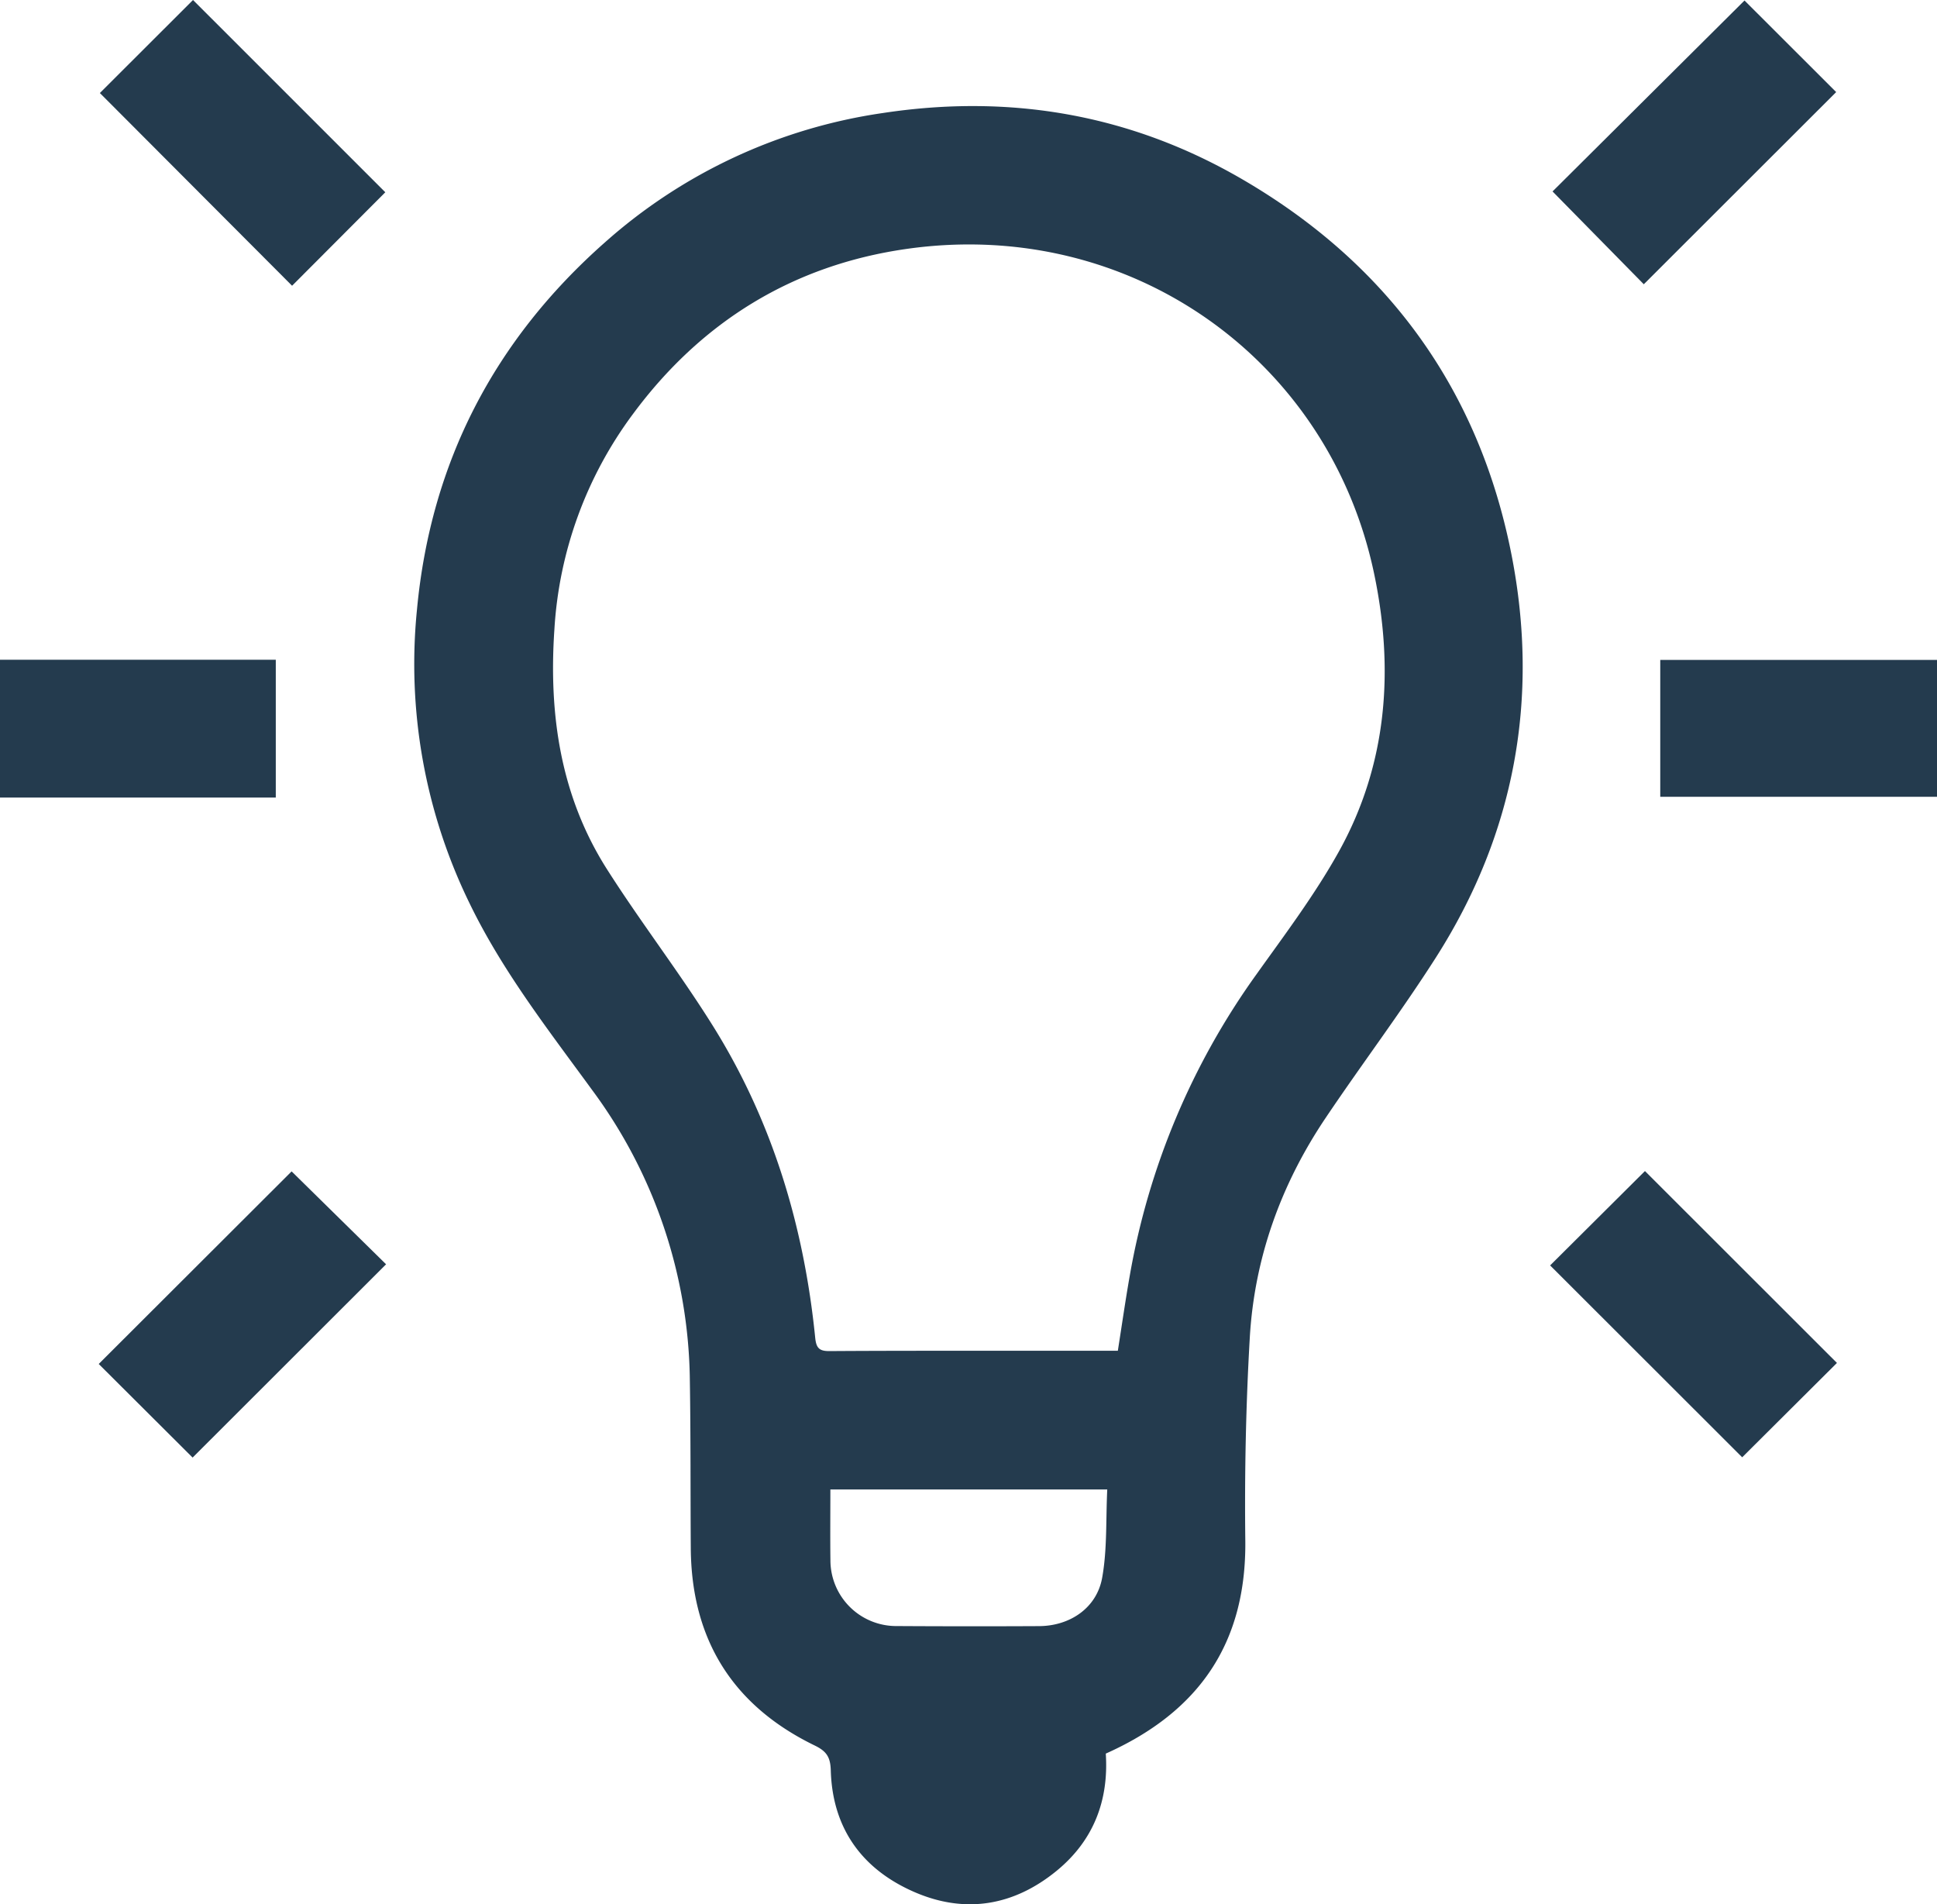
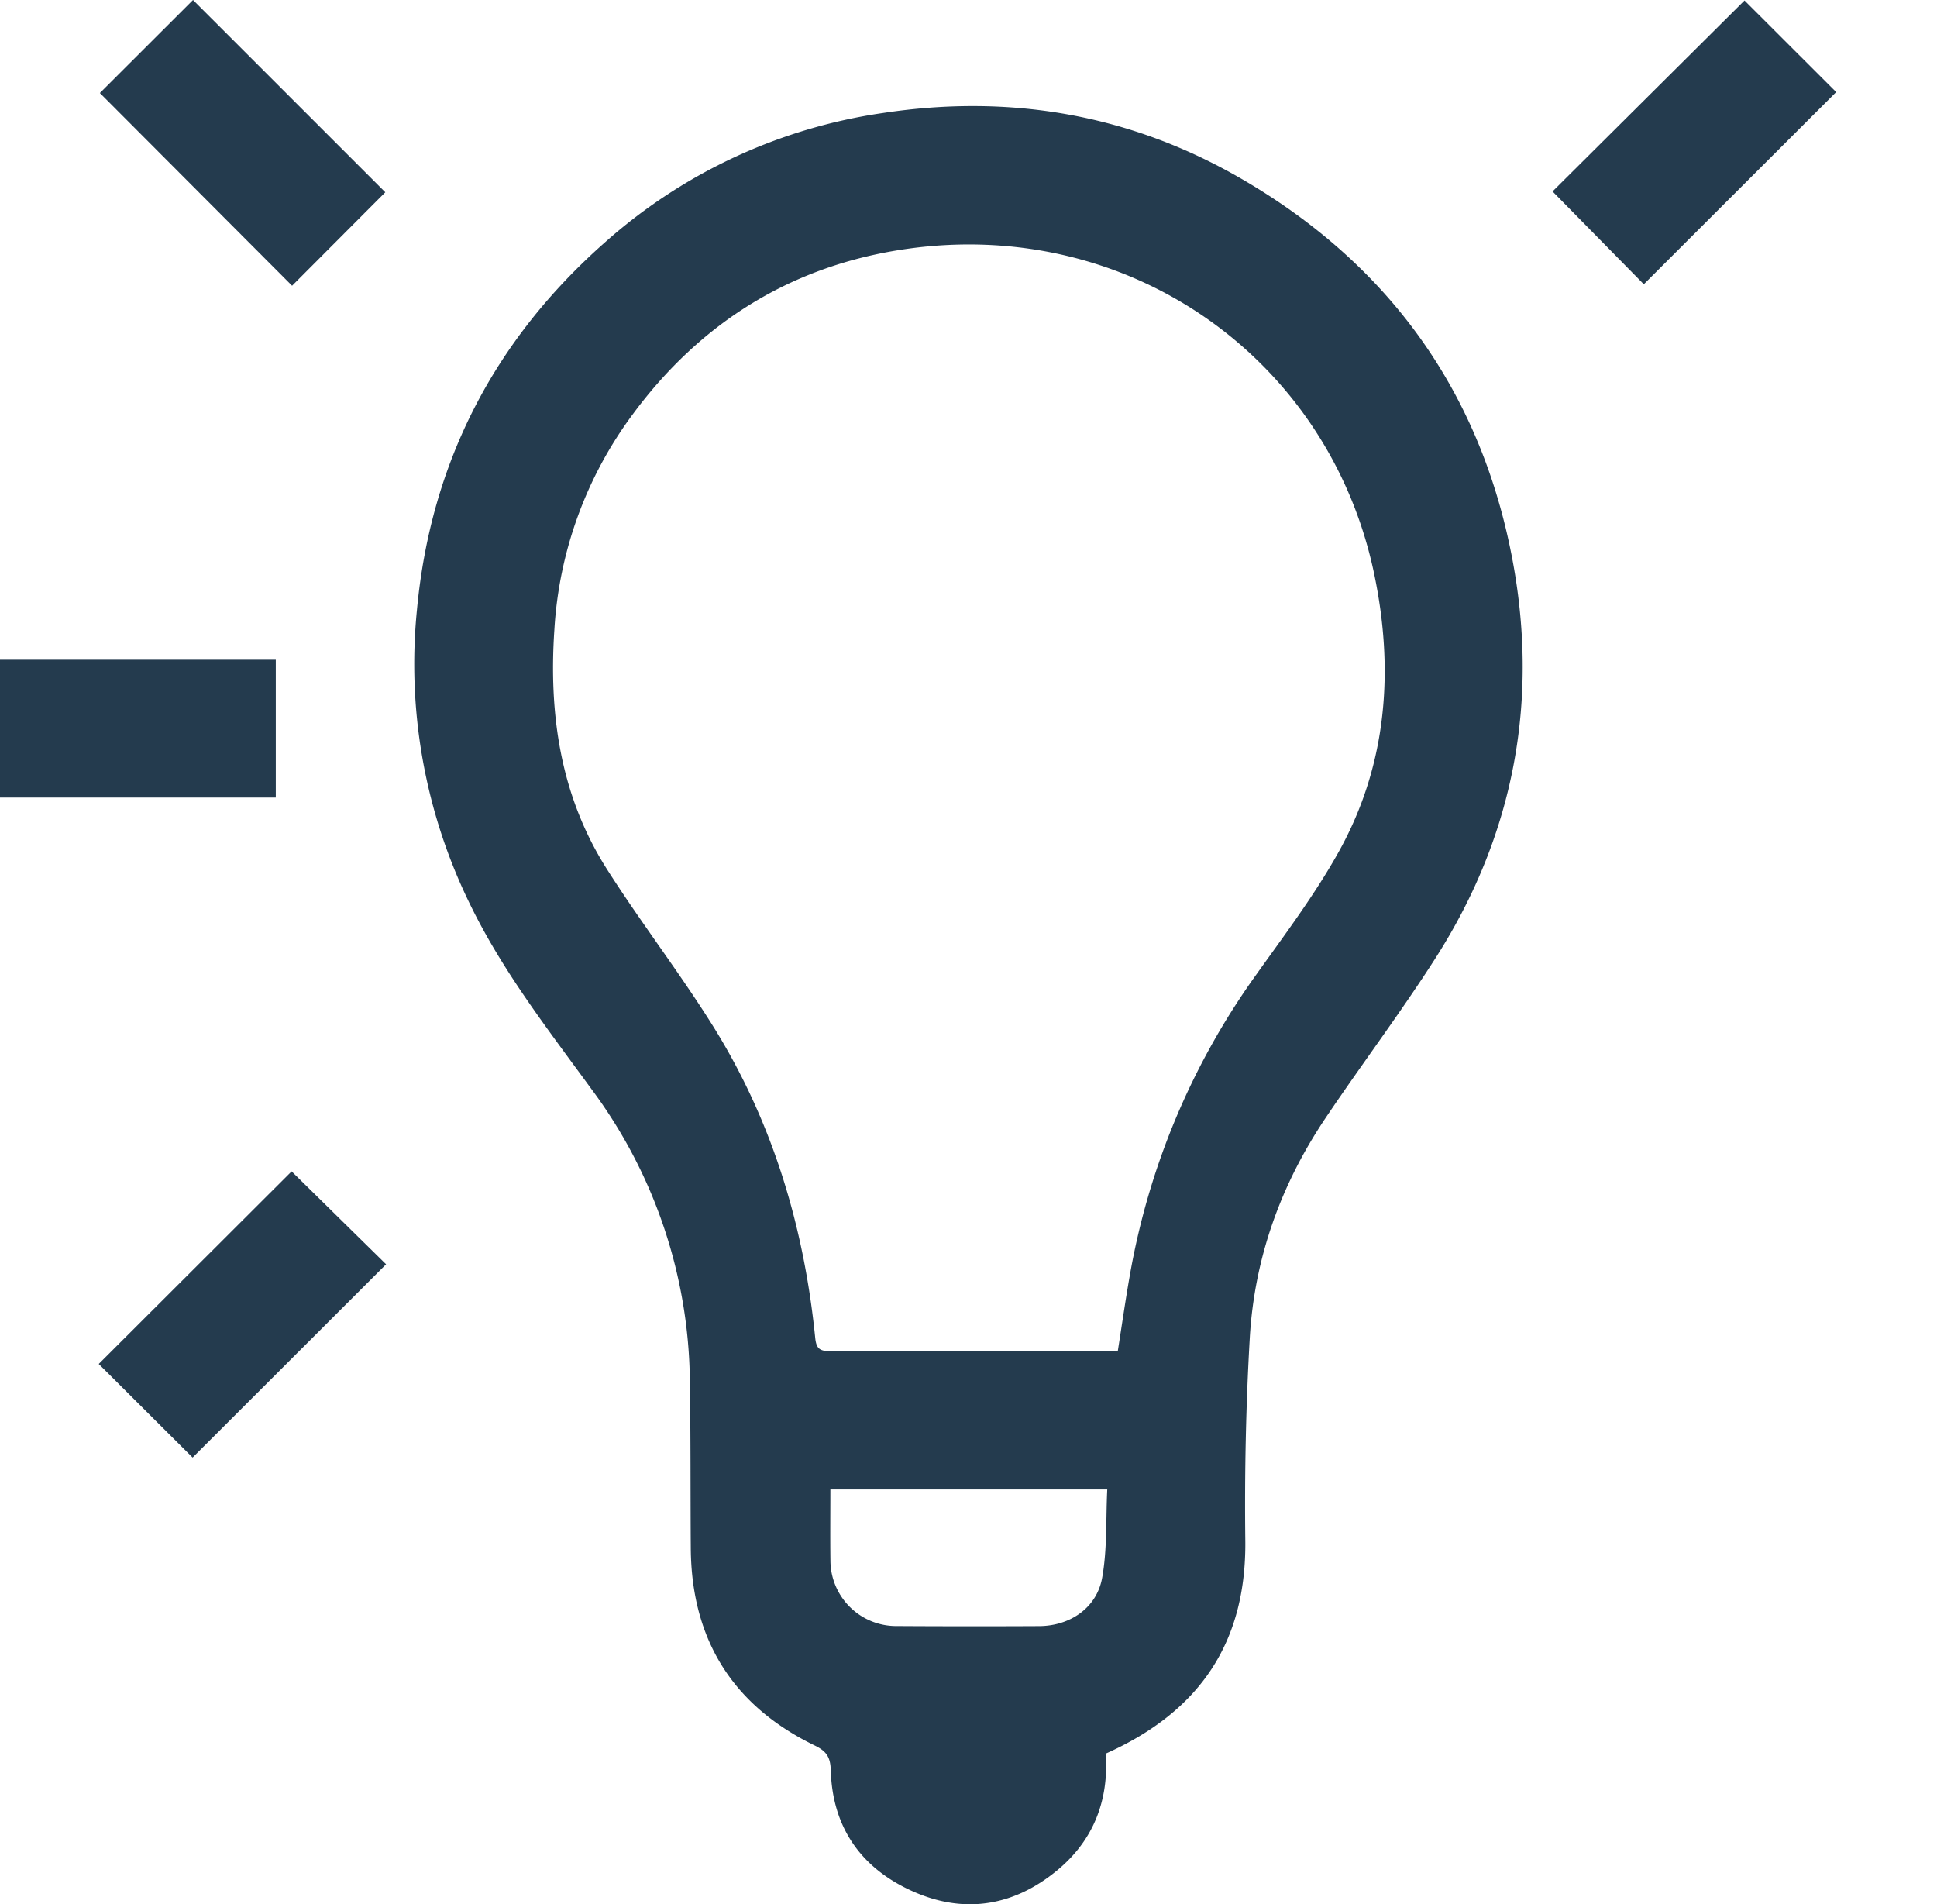
<svg xmlns="http://www.w3.org/2000/svg" viewBox="0 0 455.902 448.123">
  <path d="M333.744,490.036c.727,11.093-2.921,20.511-11.588,27.597-10.097,8.256-21.546,10.173-33.498,4.966-12.265-5.343-19.253-14.96-19.641-28.598-.088-3.105-.958-4.499-3.783-5.871-19.311-9.38-29.014-24.956-29.168-46.415-.094-13.126-.006-26.253-.219-39.377a116.809,116.809,0,0,0-23.049-68.53c-10.322-14.147-21.124-28.005-28.814-43.896a128.293,128.293,0,0,1-12.36-69.121c3.248-34.634,18.229-63.41,44.203-86.356a125.391,125.391,0,0,1,65.439-30.468c29.953-4.553,58.269.323,84.424,15.487,34.345,19.913,55.937,49.6,63.558,88.517,6.592,33.664.775,65.606-17.801,94.715-8.227,12.892-17.477,25.127-26.009,37.83-10.493,15.625-16.72,32.919-17.804,51.695-.916,15.855-1.239,31.774-1.053,47.656C366.862,463.925,355.792,480.19,333.744,490.036Zm2.836-94.802c.95-6.018,1.772-11.769,2.776-17.488a171.9,171.9,0,0,1,29.768-70.979c6.781-9.509,13.876-18.912,19.523-29.086,11.388-20.519,12.974-42.87,8.241-65.365-10.601-50.387-57.344-83.813-109.899-76.389-26.806,3.786-48.452,17.103-64.578,38.934A94.206,94.206,0,0,0,203.97,225.41c-1.364,20.031,1.404,39.26,12.355,56.486,7.957,12.517,17.076,24.302,24.936,36.874,14.018,22.421,21.444,47.172,24.087,73.383.242,2.4.913,3.175,3.332,3.16,15.607-.102,31.216-.07,46.824-.079Q326.026,395.228,336.58,395.234Zm-2.491,32.646H268.92c0,5.711-.058,11.197.013,16.682a15.488,15.488,0,0,0,15.672,15.46q16.707.1,33.416.016c7.247-.025,13.58-4.24,14.866-11.365C334.095,441.979,333.742,435.004,334.089,427.879Z" transform="translate(-73.48 -77.369)" style="fill:#243b4e" />
  <path d="M138.39,265.057H73.48V232.625h64.91Z" transform="translate(-73.48 -77.369)" style="fill:#243b4e" />
-   <path d="M529.382,232.665v32.21H464.246v-32.21Z" transform="translate(-73.48 -77.369)" style="fill:#243b4e" />
  <path d="M118.814,420.374,96.717,398.346l45.399-45.319L164.35,374.89Z" transform="translate(-73.48 -77.369)" style="fill:#243b4e" />
-   <path d="M460.644,352.948l45.188,45.155L483.53,420.31l-45.205-45.155Z" transform="translate(-73.48 -77.369)" style="fill:#243b4e" />
  <path d="M164.167,122.614l-21.942,21.998-45.24-45.351,21.925-21.892Z" transform="translate(-73.48 -77.369)" style="fill:#243b4e" />
  <path d="M484.076,77.487l21.576,21.55-45.281,45.227-21.477-21.845Z" transform="translate(-73.48 -77.369)" style="fill:#243b4e" />
</svg>